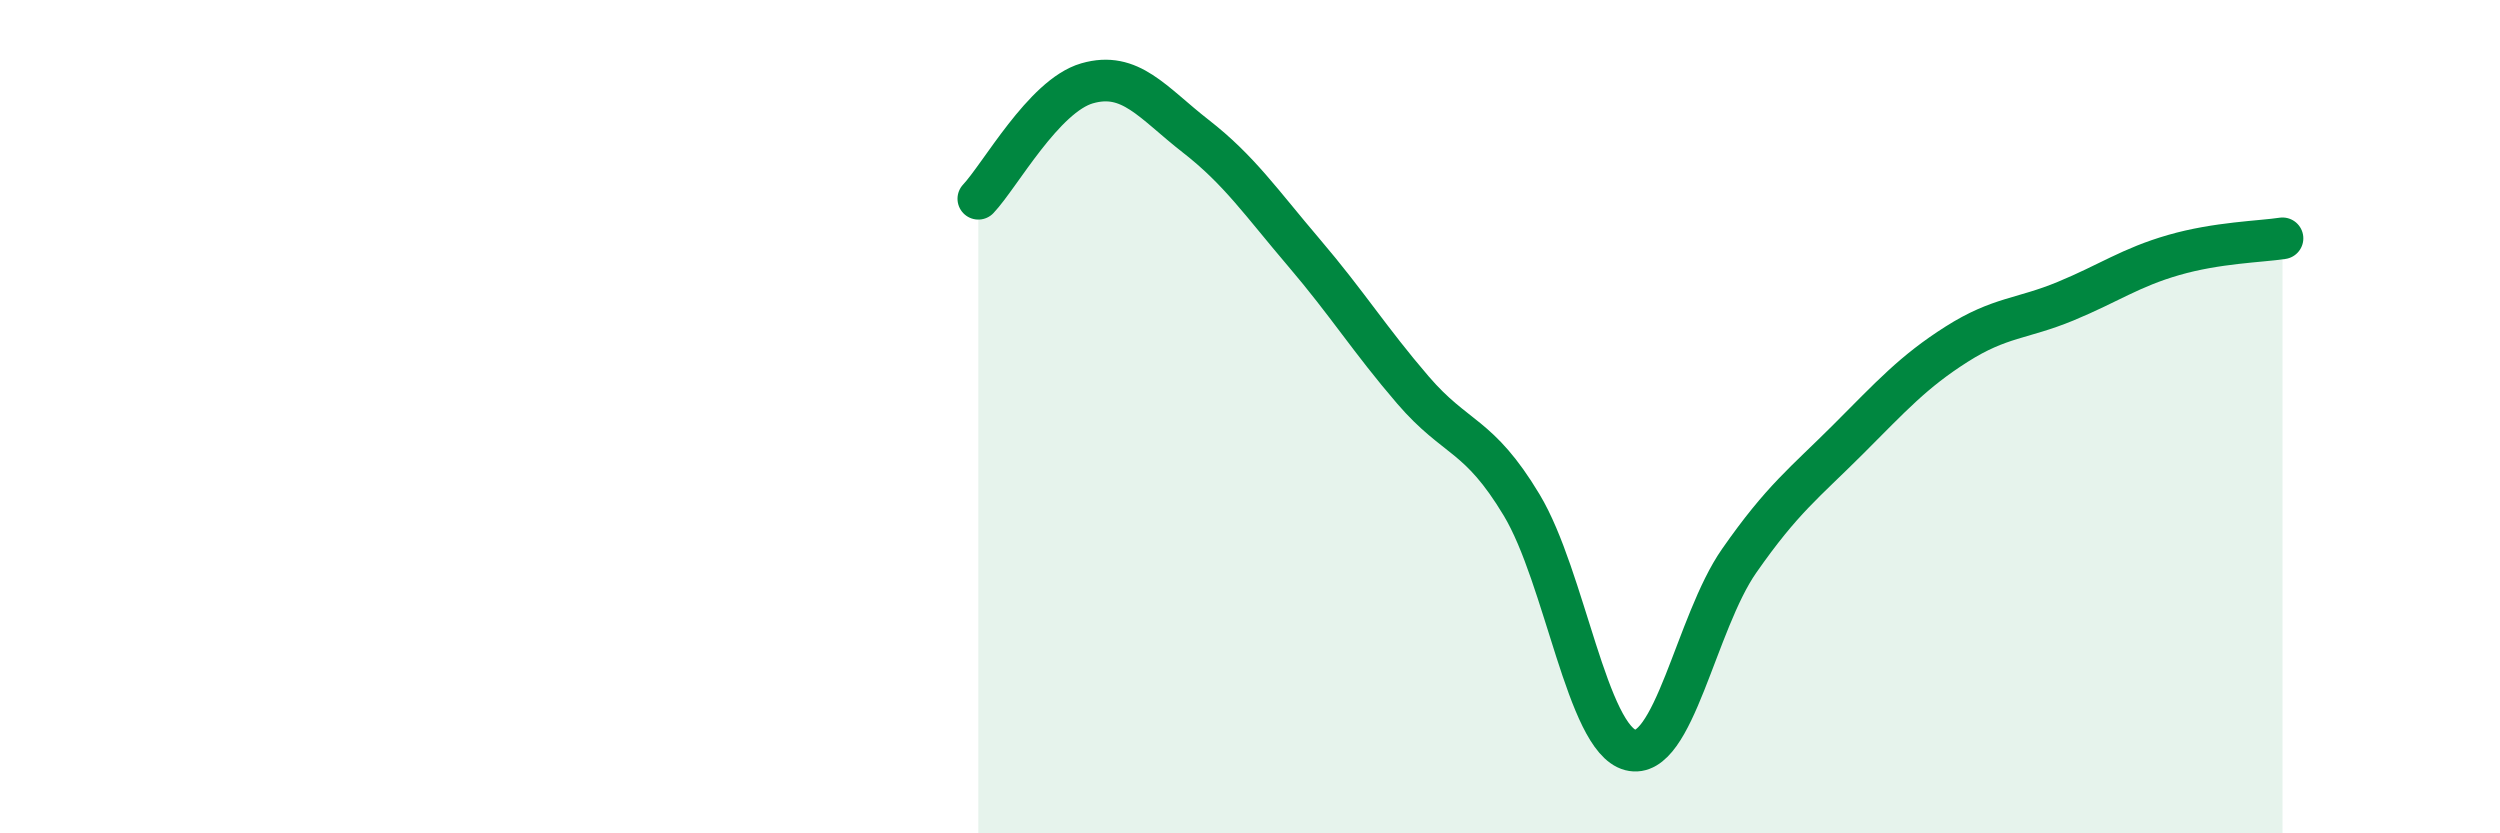
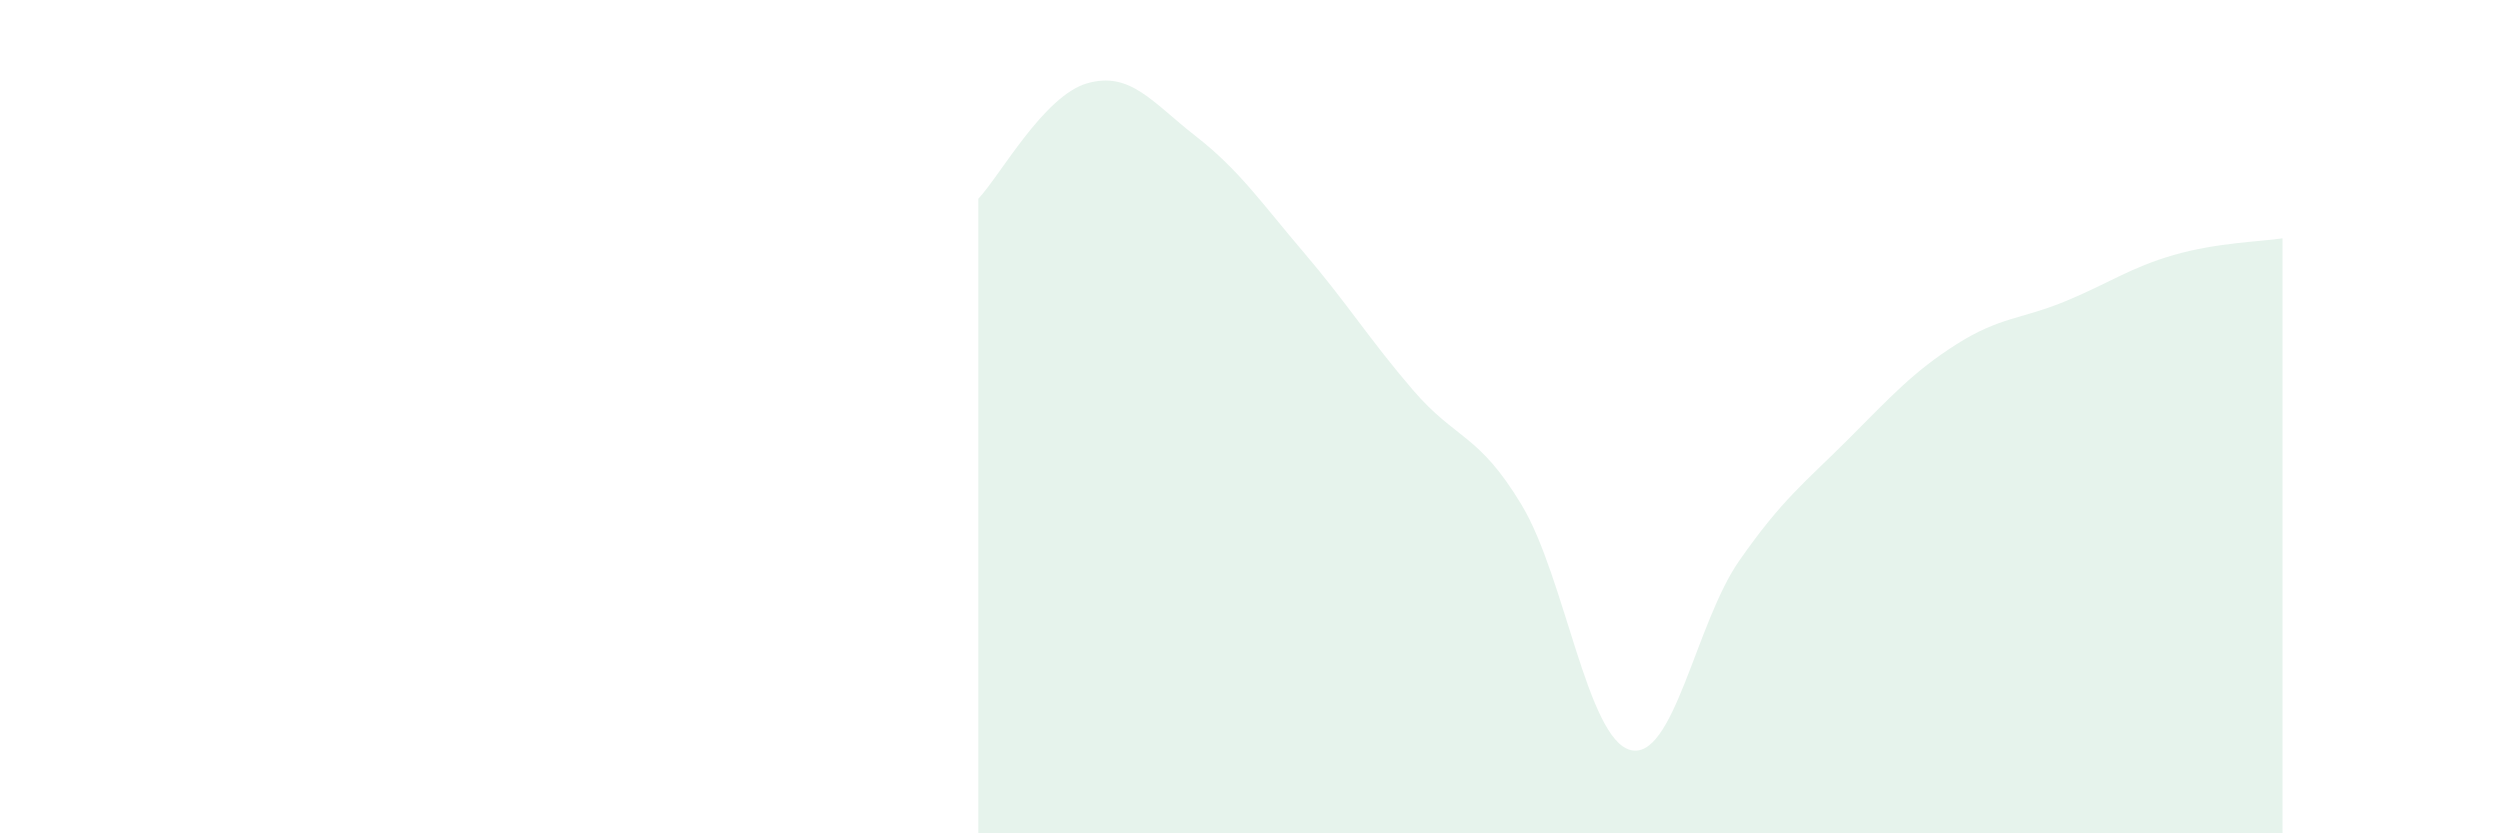
<svg xmlns="http://www.w3.org/2000/svg" width="60" height="20" viewBox="0 0 60 20">
  <path d="M 23.48,4.77 C 24,4.22 25.05,2.3 26.09,2 C 27.13,1.7 27.66,2.46 28.7,3.27 C 29.74,4.08 30.26,4.85 31.3,6.07 C 32.34,7.29 32.87,8.15 33.91,9.36 C 34.95,10.57 35.48,10.39 36.52,12.12 C 37.56,13.85 38.09,17.73 39.13,18 C 40.17,18.27 40.7,14.95 41.74,13.46 C 42.78,11.97 43.31,11.59 44.35,10.55 C 45.39,9.51 45.92,8.92 46.96,8.26 C 48,7.6 48.53,7.66 49.57,7.23 C 50.61,6.8 51.13,6.42 52.17,6.12 C 53.21,5.82 54.26,5.8 54.78,5.72L54.78 20L23.48 20Z" fill="#008740" opacity="0.1" stroke-linecap="round" stroke-linejoin="round" />
-   <path d="M 23.48,4.77 C 24,4.22 25.05,2.3 26.09,2 C 27.13,1.7 27.66,2.46 28.7,3.27 C 29.74,4.08 30.26,4.85 31.3,6.07 C 32.34,7.29 32.87,8.15 33.91,9.36 C 34.95,10.57 35.48,10.39 36.52,12.12 C 37.56,13.85 38.09,17.73 39.13,18 C 40.17,18.27 40.7,14.95 41.74,13.46 C 42.78,11.97 43.31,11.59 44.35,10.55 C 45.39,9.51 45.92,8.92 46.96,8.26 C 48,7.6 48.53,7.66 49.57,7.23 C 50.61,6.8 51.13,6.42 52.17,6.12 C 53.21,5.82 54.26,5.8 54.78,5.72" stroke="#008740" stroke-width="1" fill="none" stroke-linecap="round" stroke-linejoin="round" />
</svg>